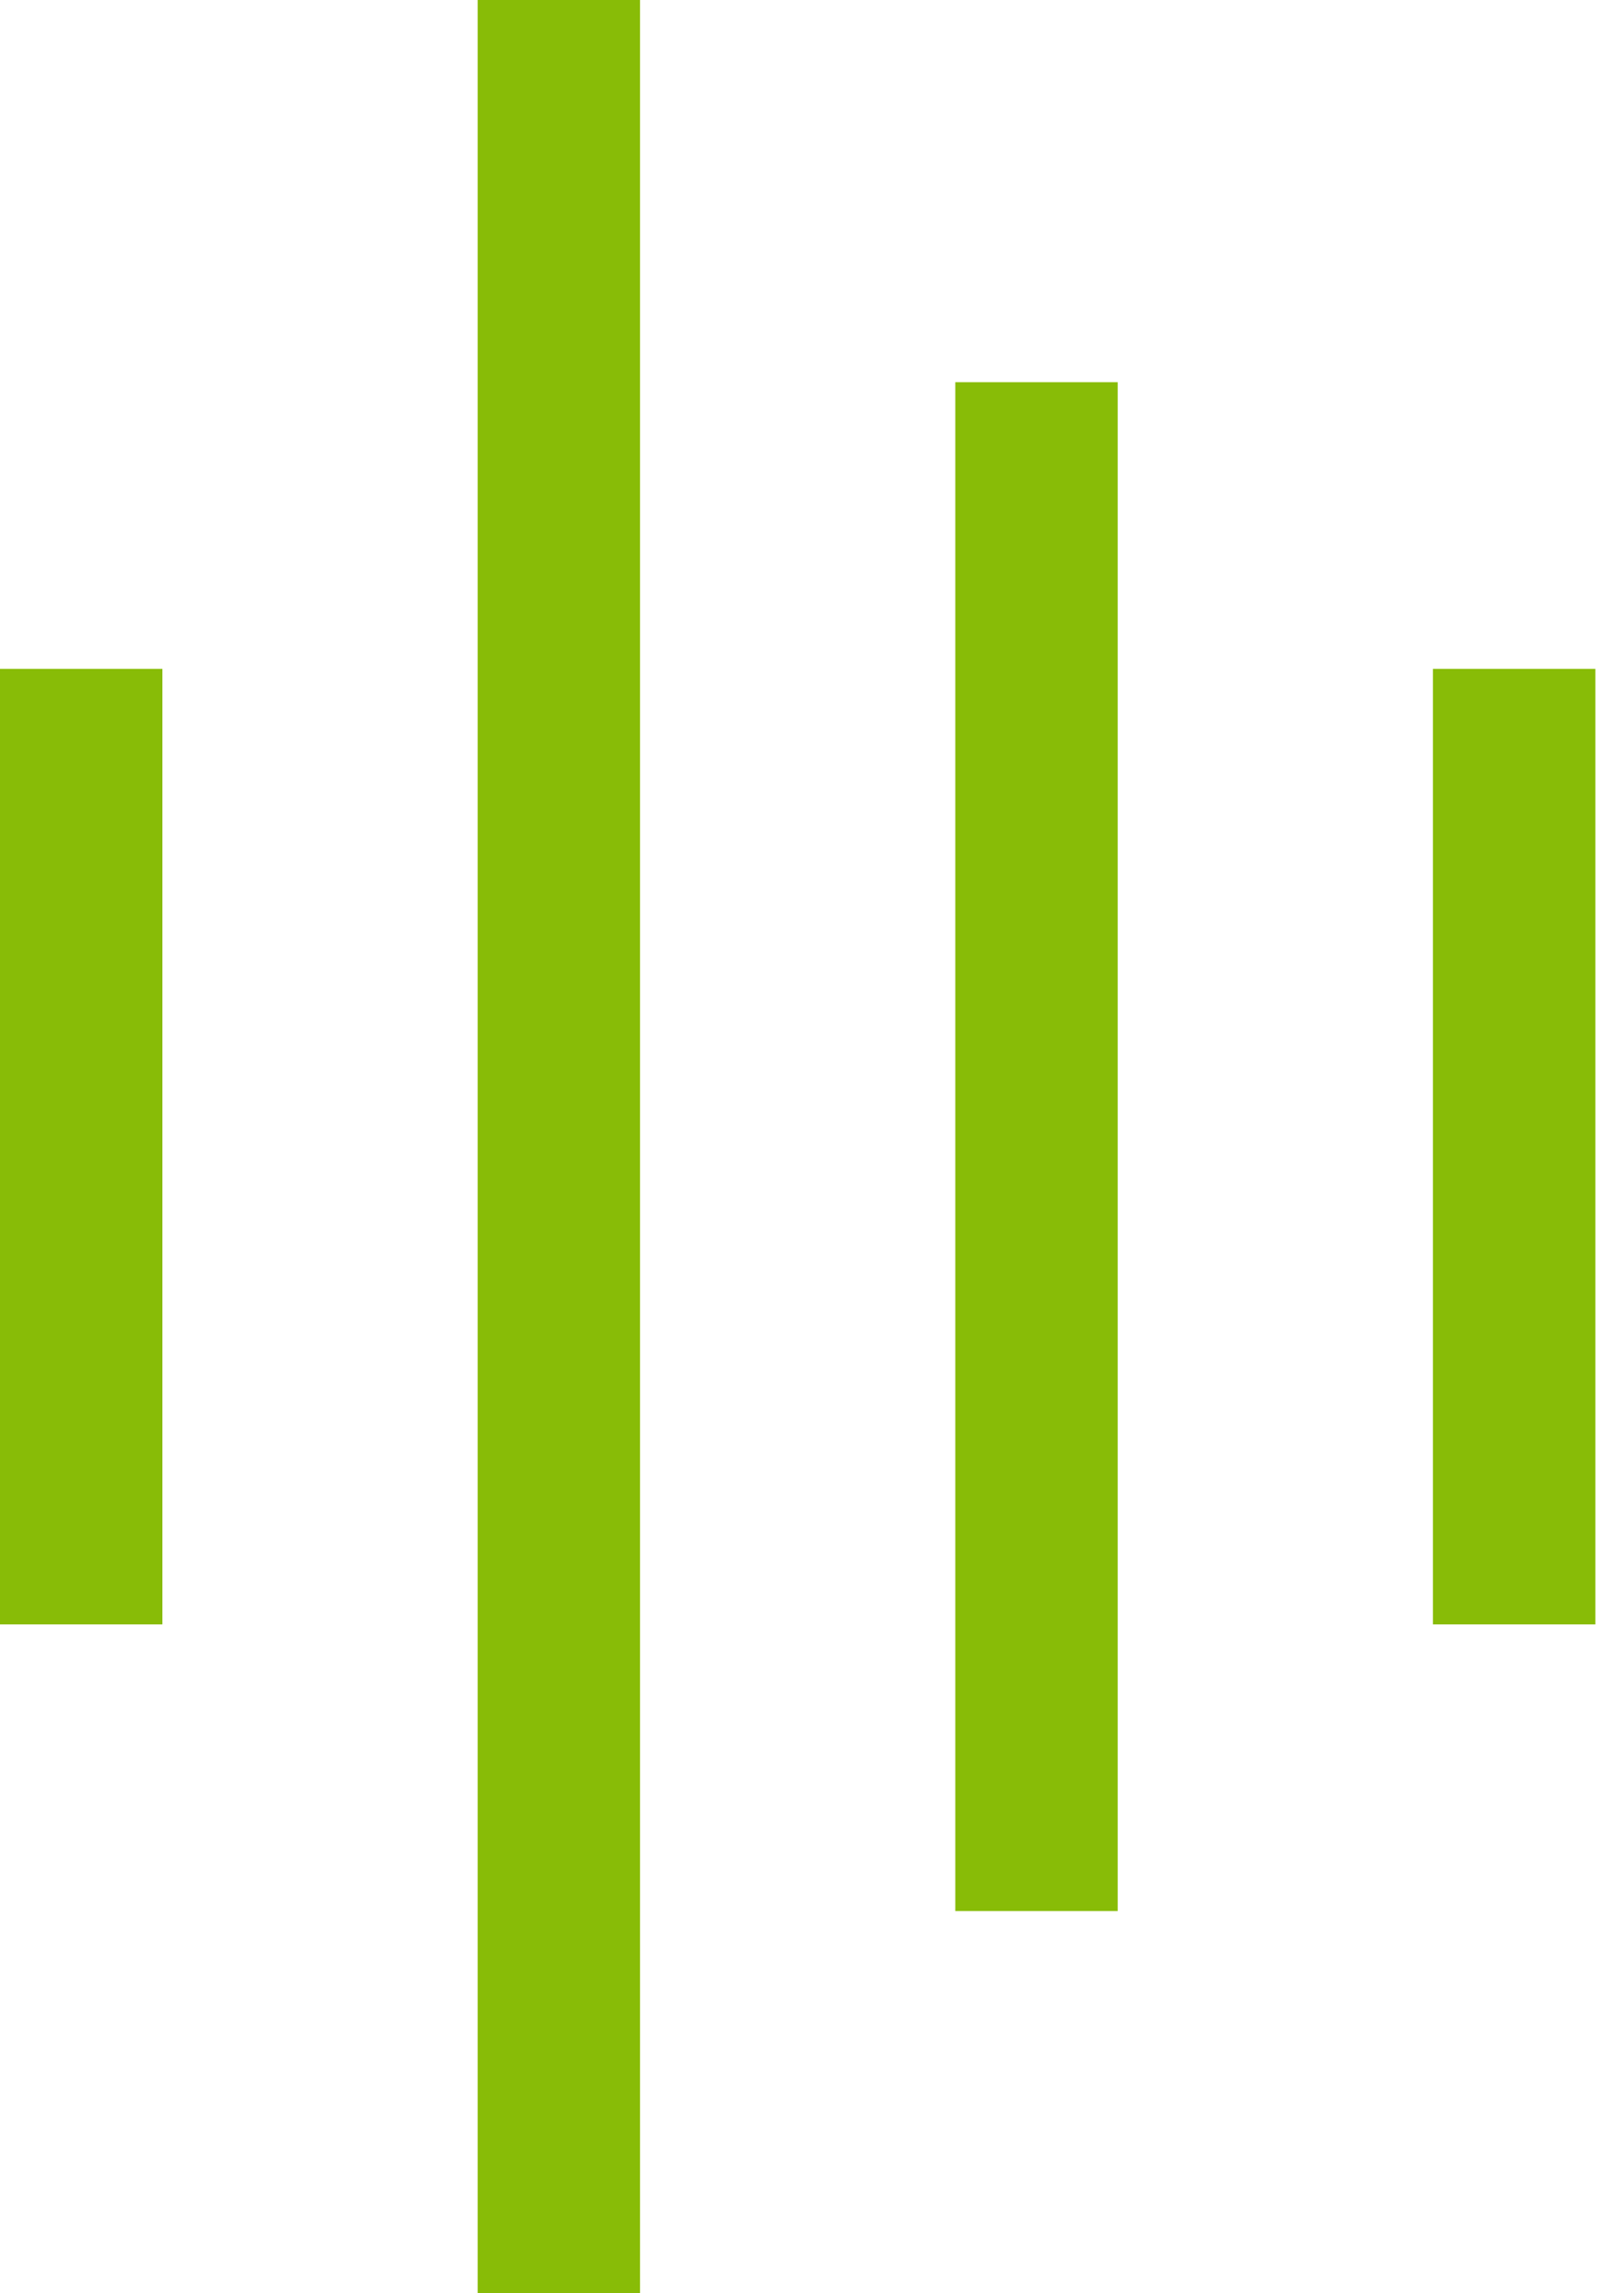
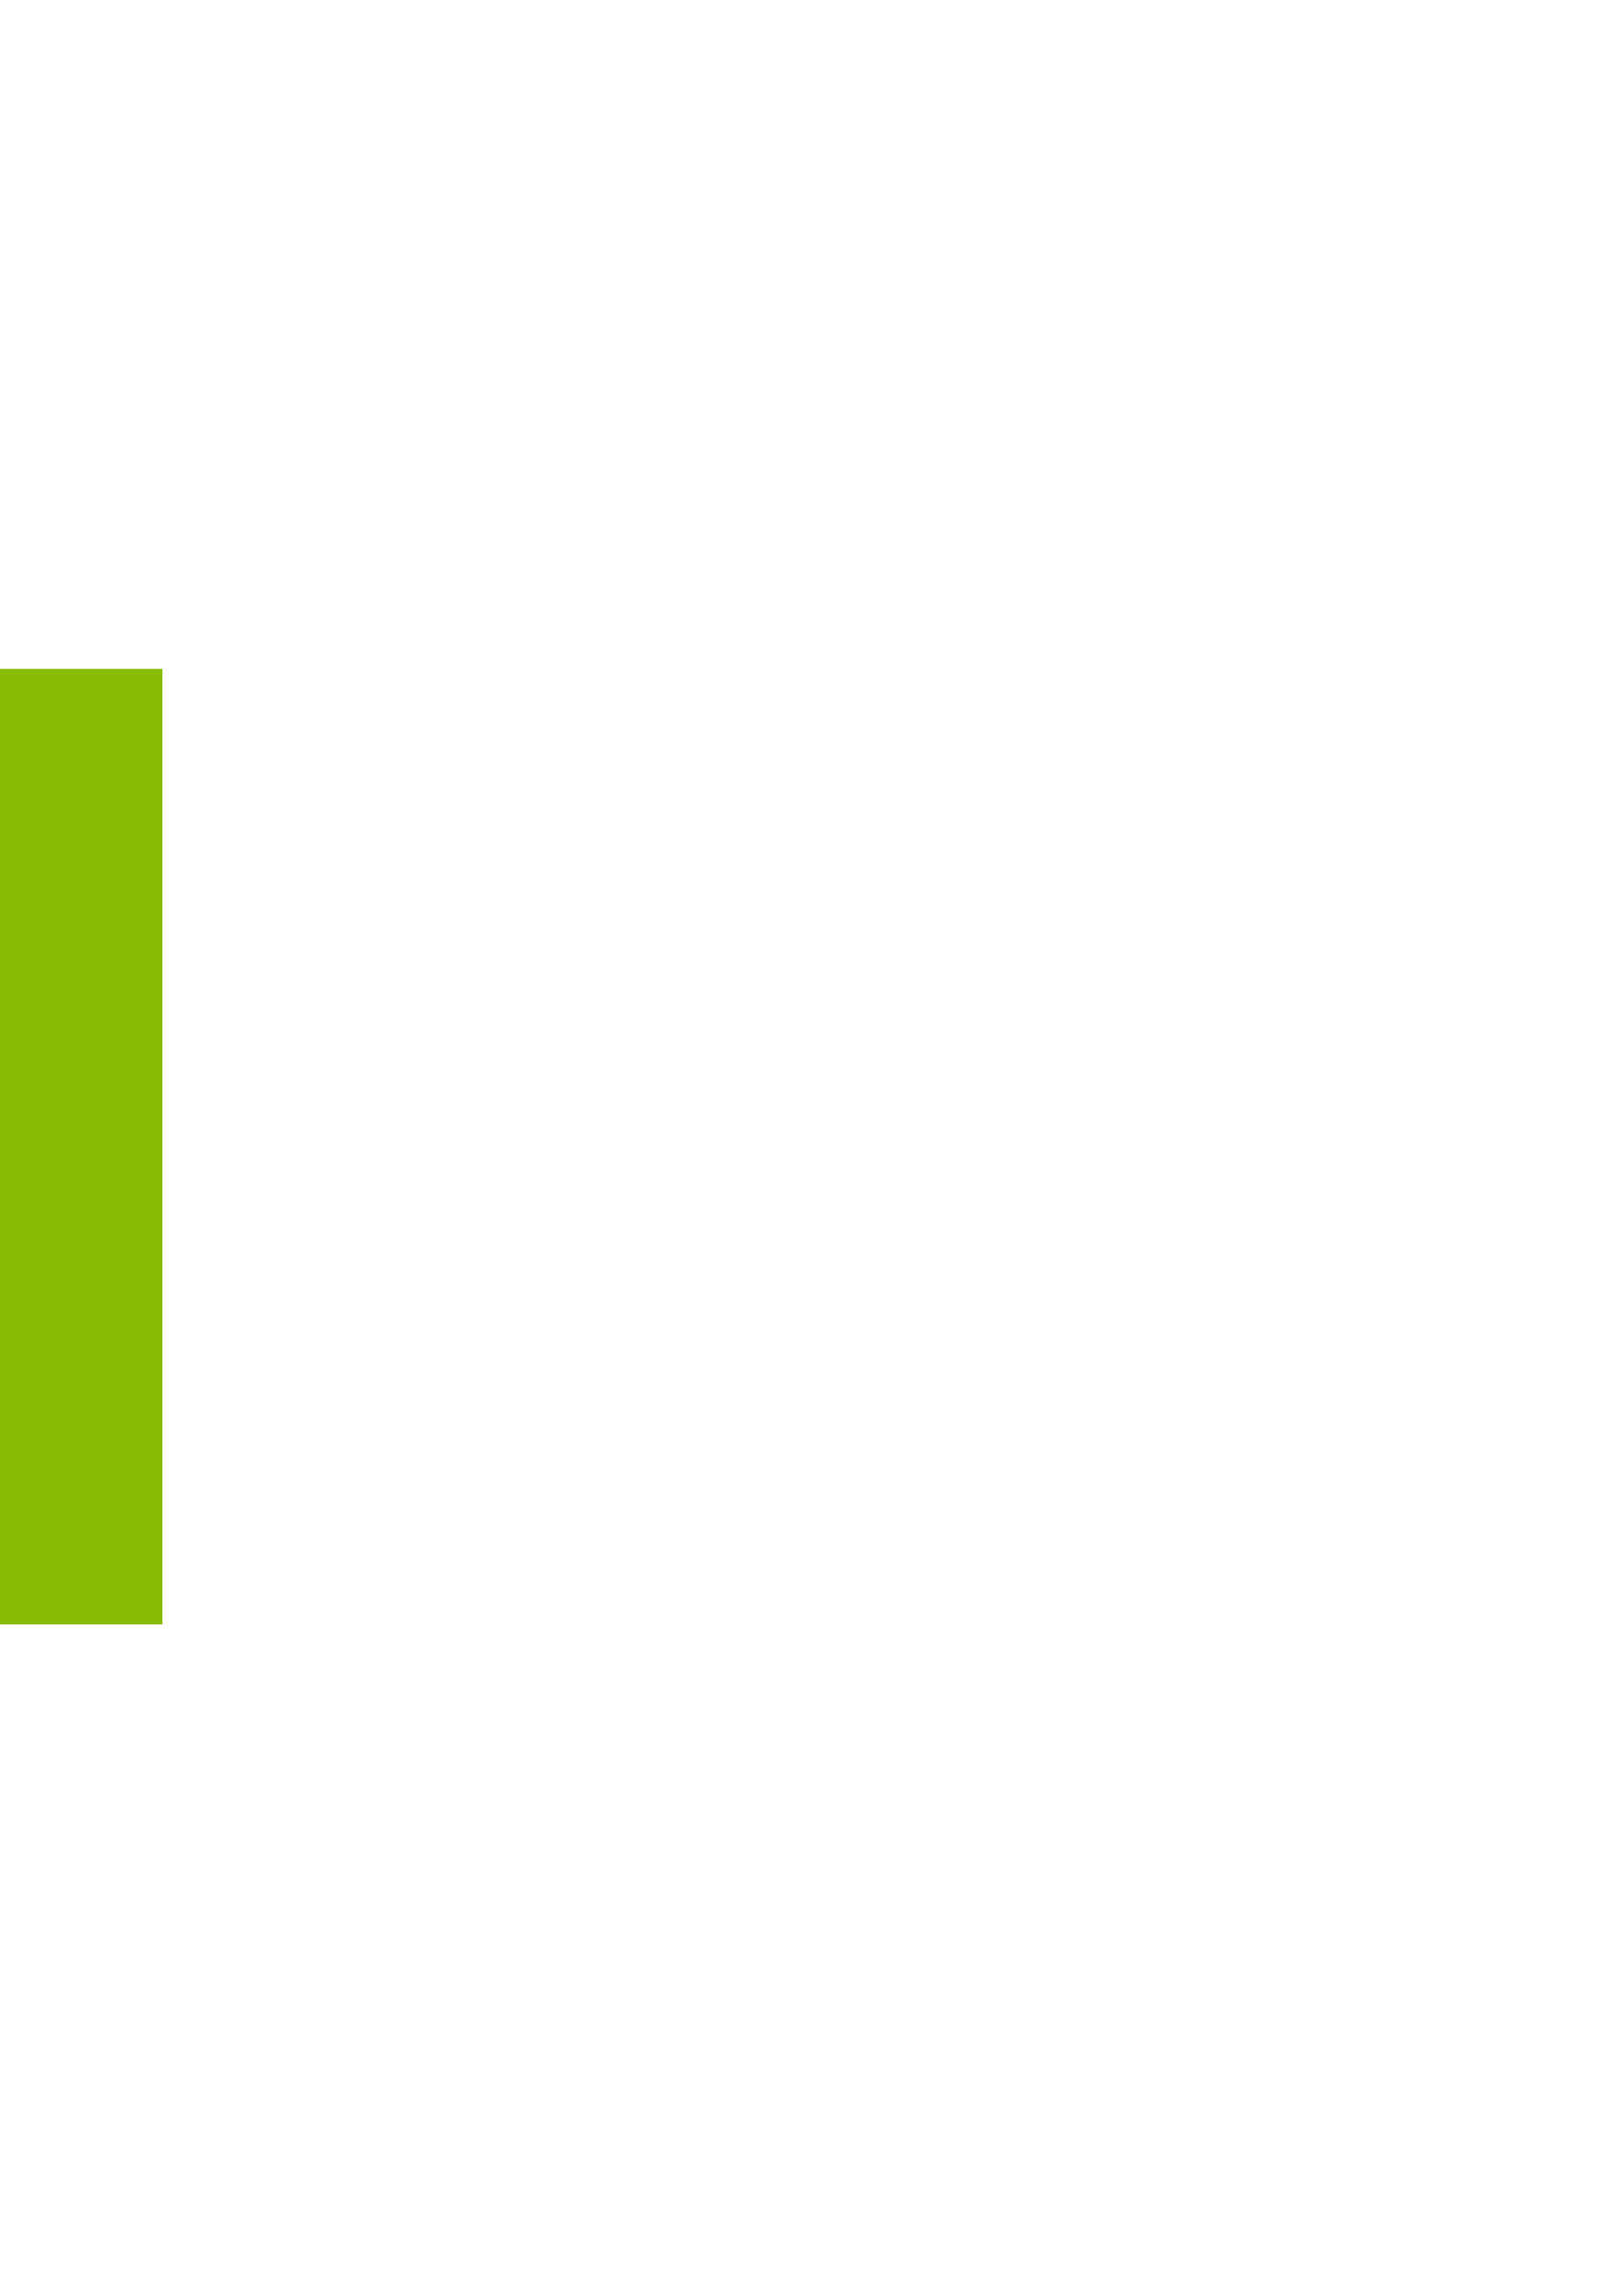
<svg xmlns="http://www.w3.org/2000/svg" width="17" height="24" viewBox="0 0 17 24" fill="none">
-   <line x1="5.85" y1="2.3677e-08" x2="5.85" y2="24" stroke="#88BC07" stroke-width="1.7" />
-   <line x1="10.85" y1="4" x2="10.85" y2="20" stroke="#88BC07" stroke-width="1.7" />
-   <line x1="15.85" y1="7" x2="15.85" y2="17" stroke="#88BC07" stroke-width="1.7" />
  <line x1="0.85" y1="7" x2="0.85" y2="17" stroke="#88BC07" stroke-width="1.7" />
</svg>